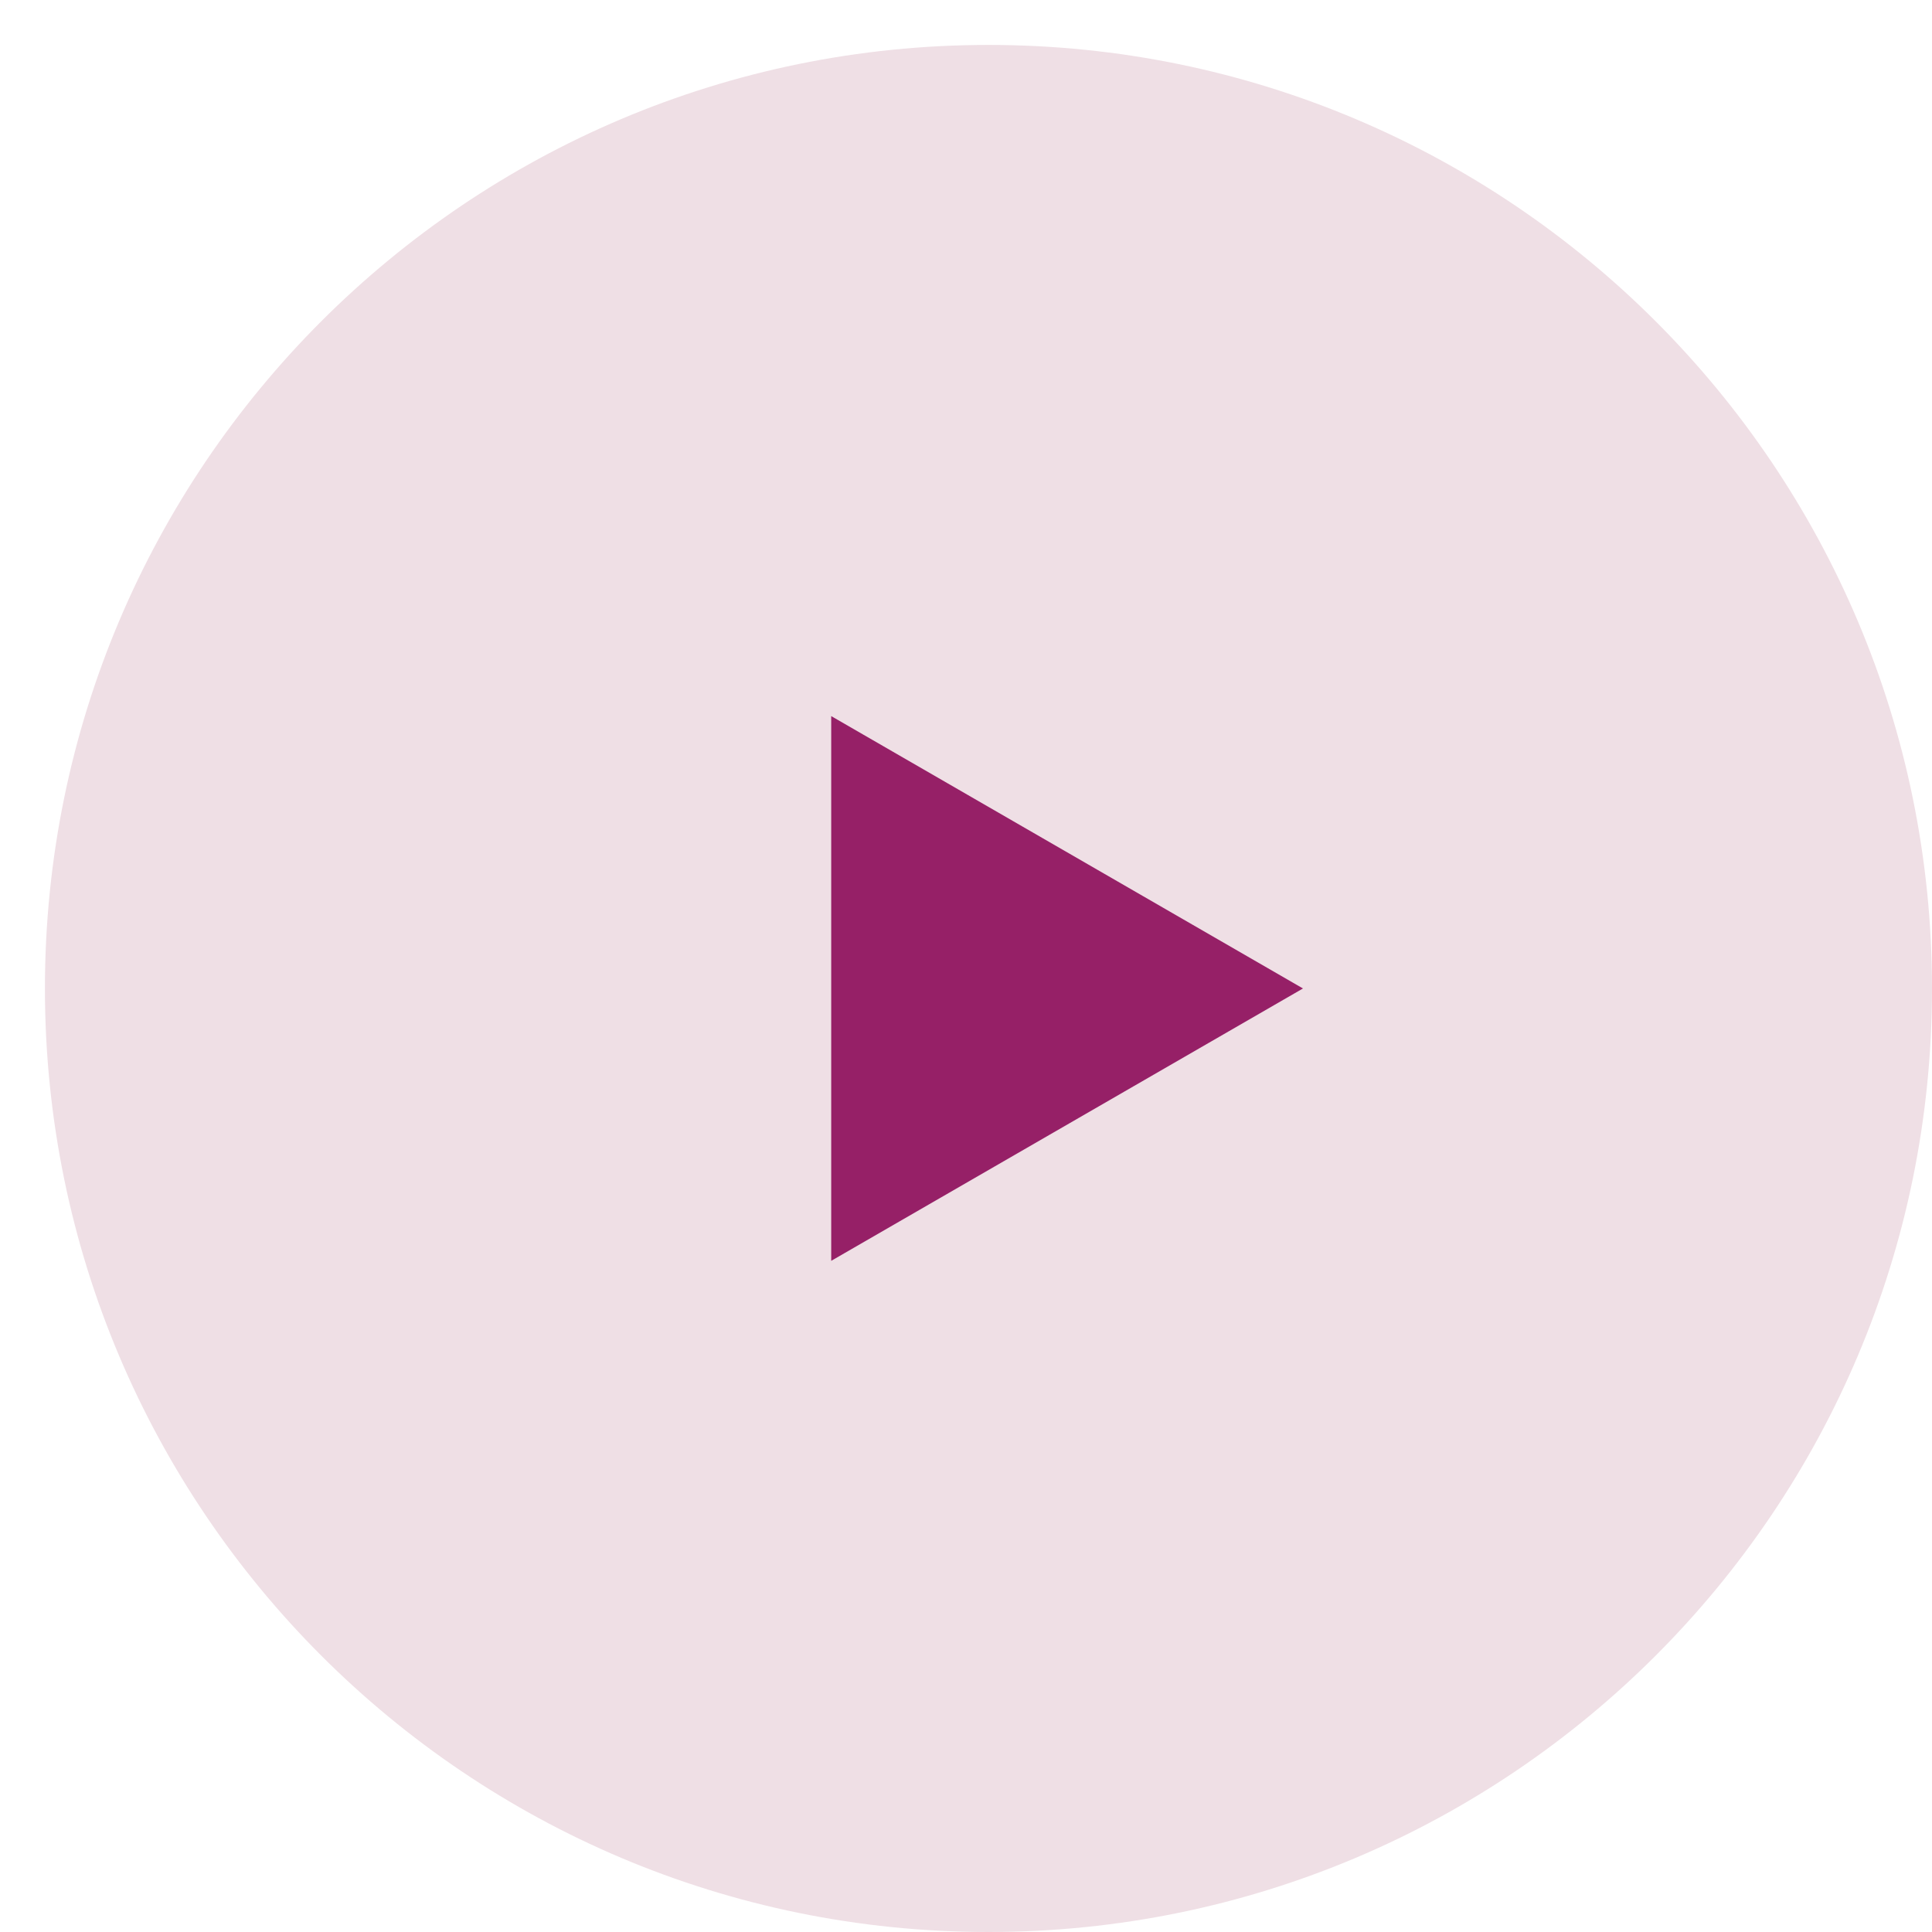
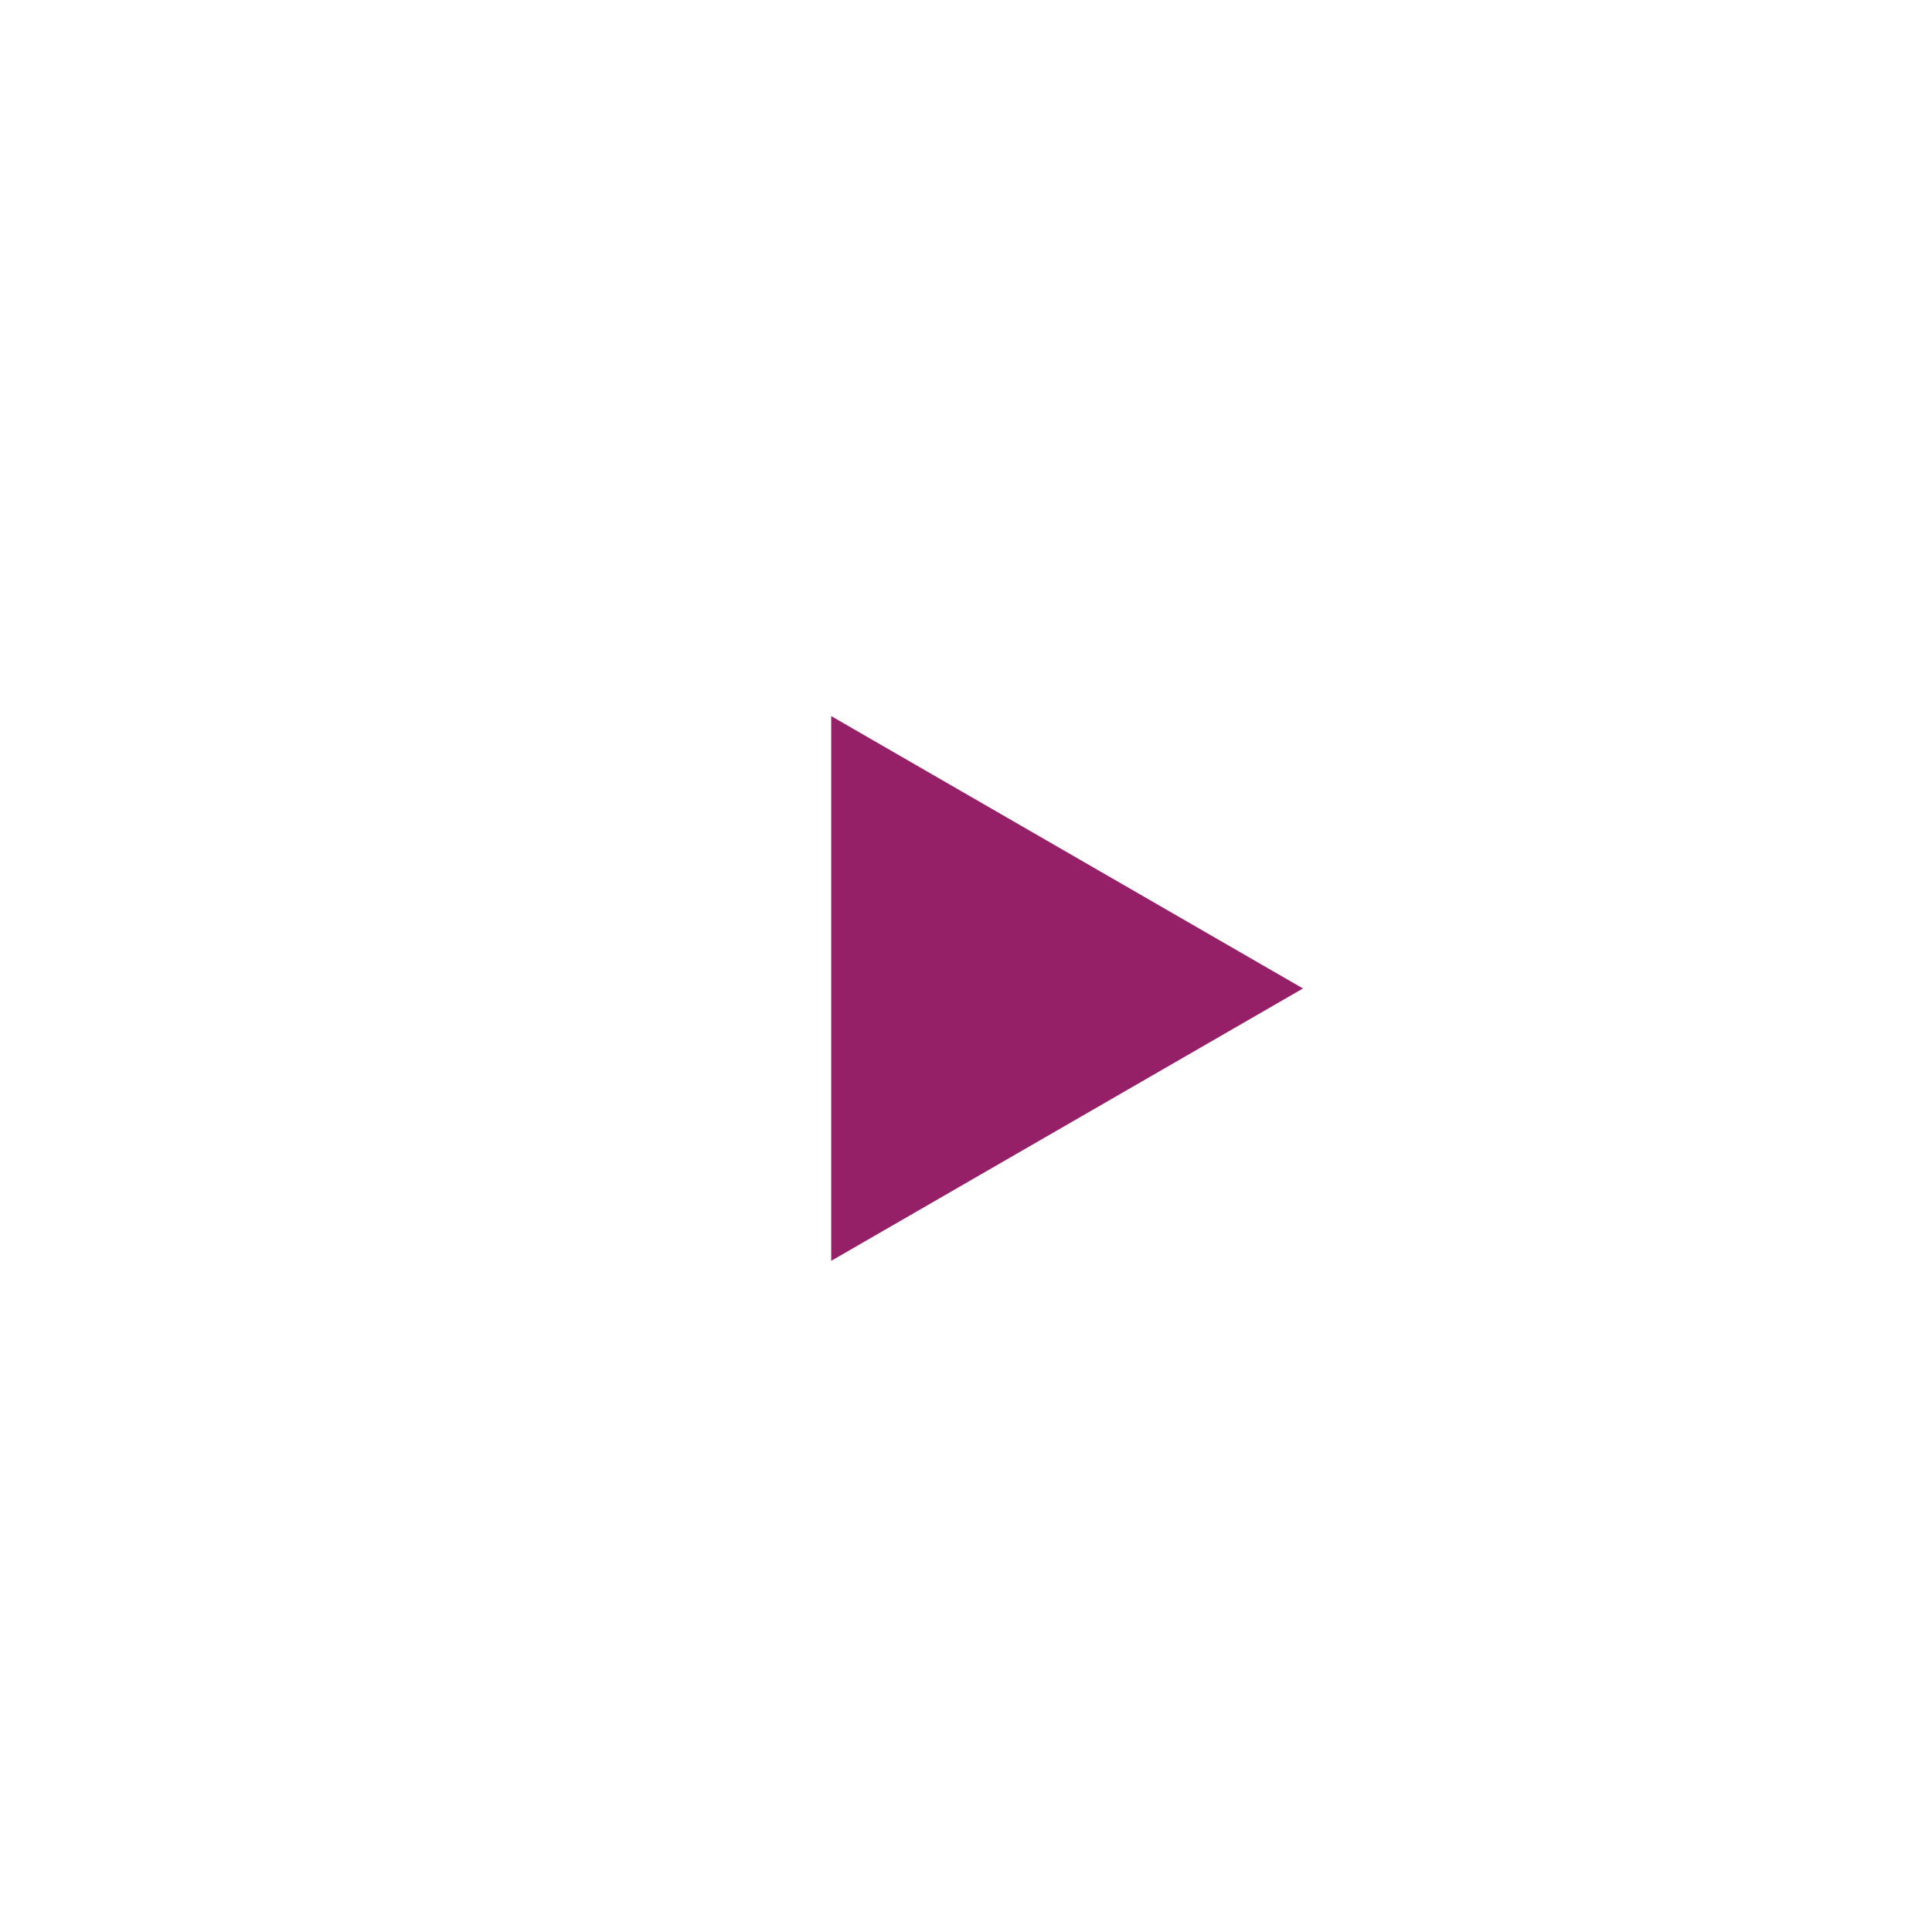
<svg xmlns="http://www.w3.org/2000/svg" width="43" height="43" viewBox="0 0 43 43" fill="none">
-   <path d="M22 43C33.598 43 43 33.598 43 22C43 10.402 33.598 1 22 1C10.402 1 1 10.402 1 22C1 33.598 10.402 43 22 43Z" fill="#EFDFE5" />
  <path d="M29 22L18.5 15.938L18.5 28.062L29 22Z" fill="#962067" />
</svg>